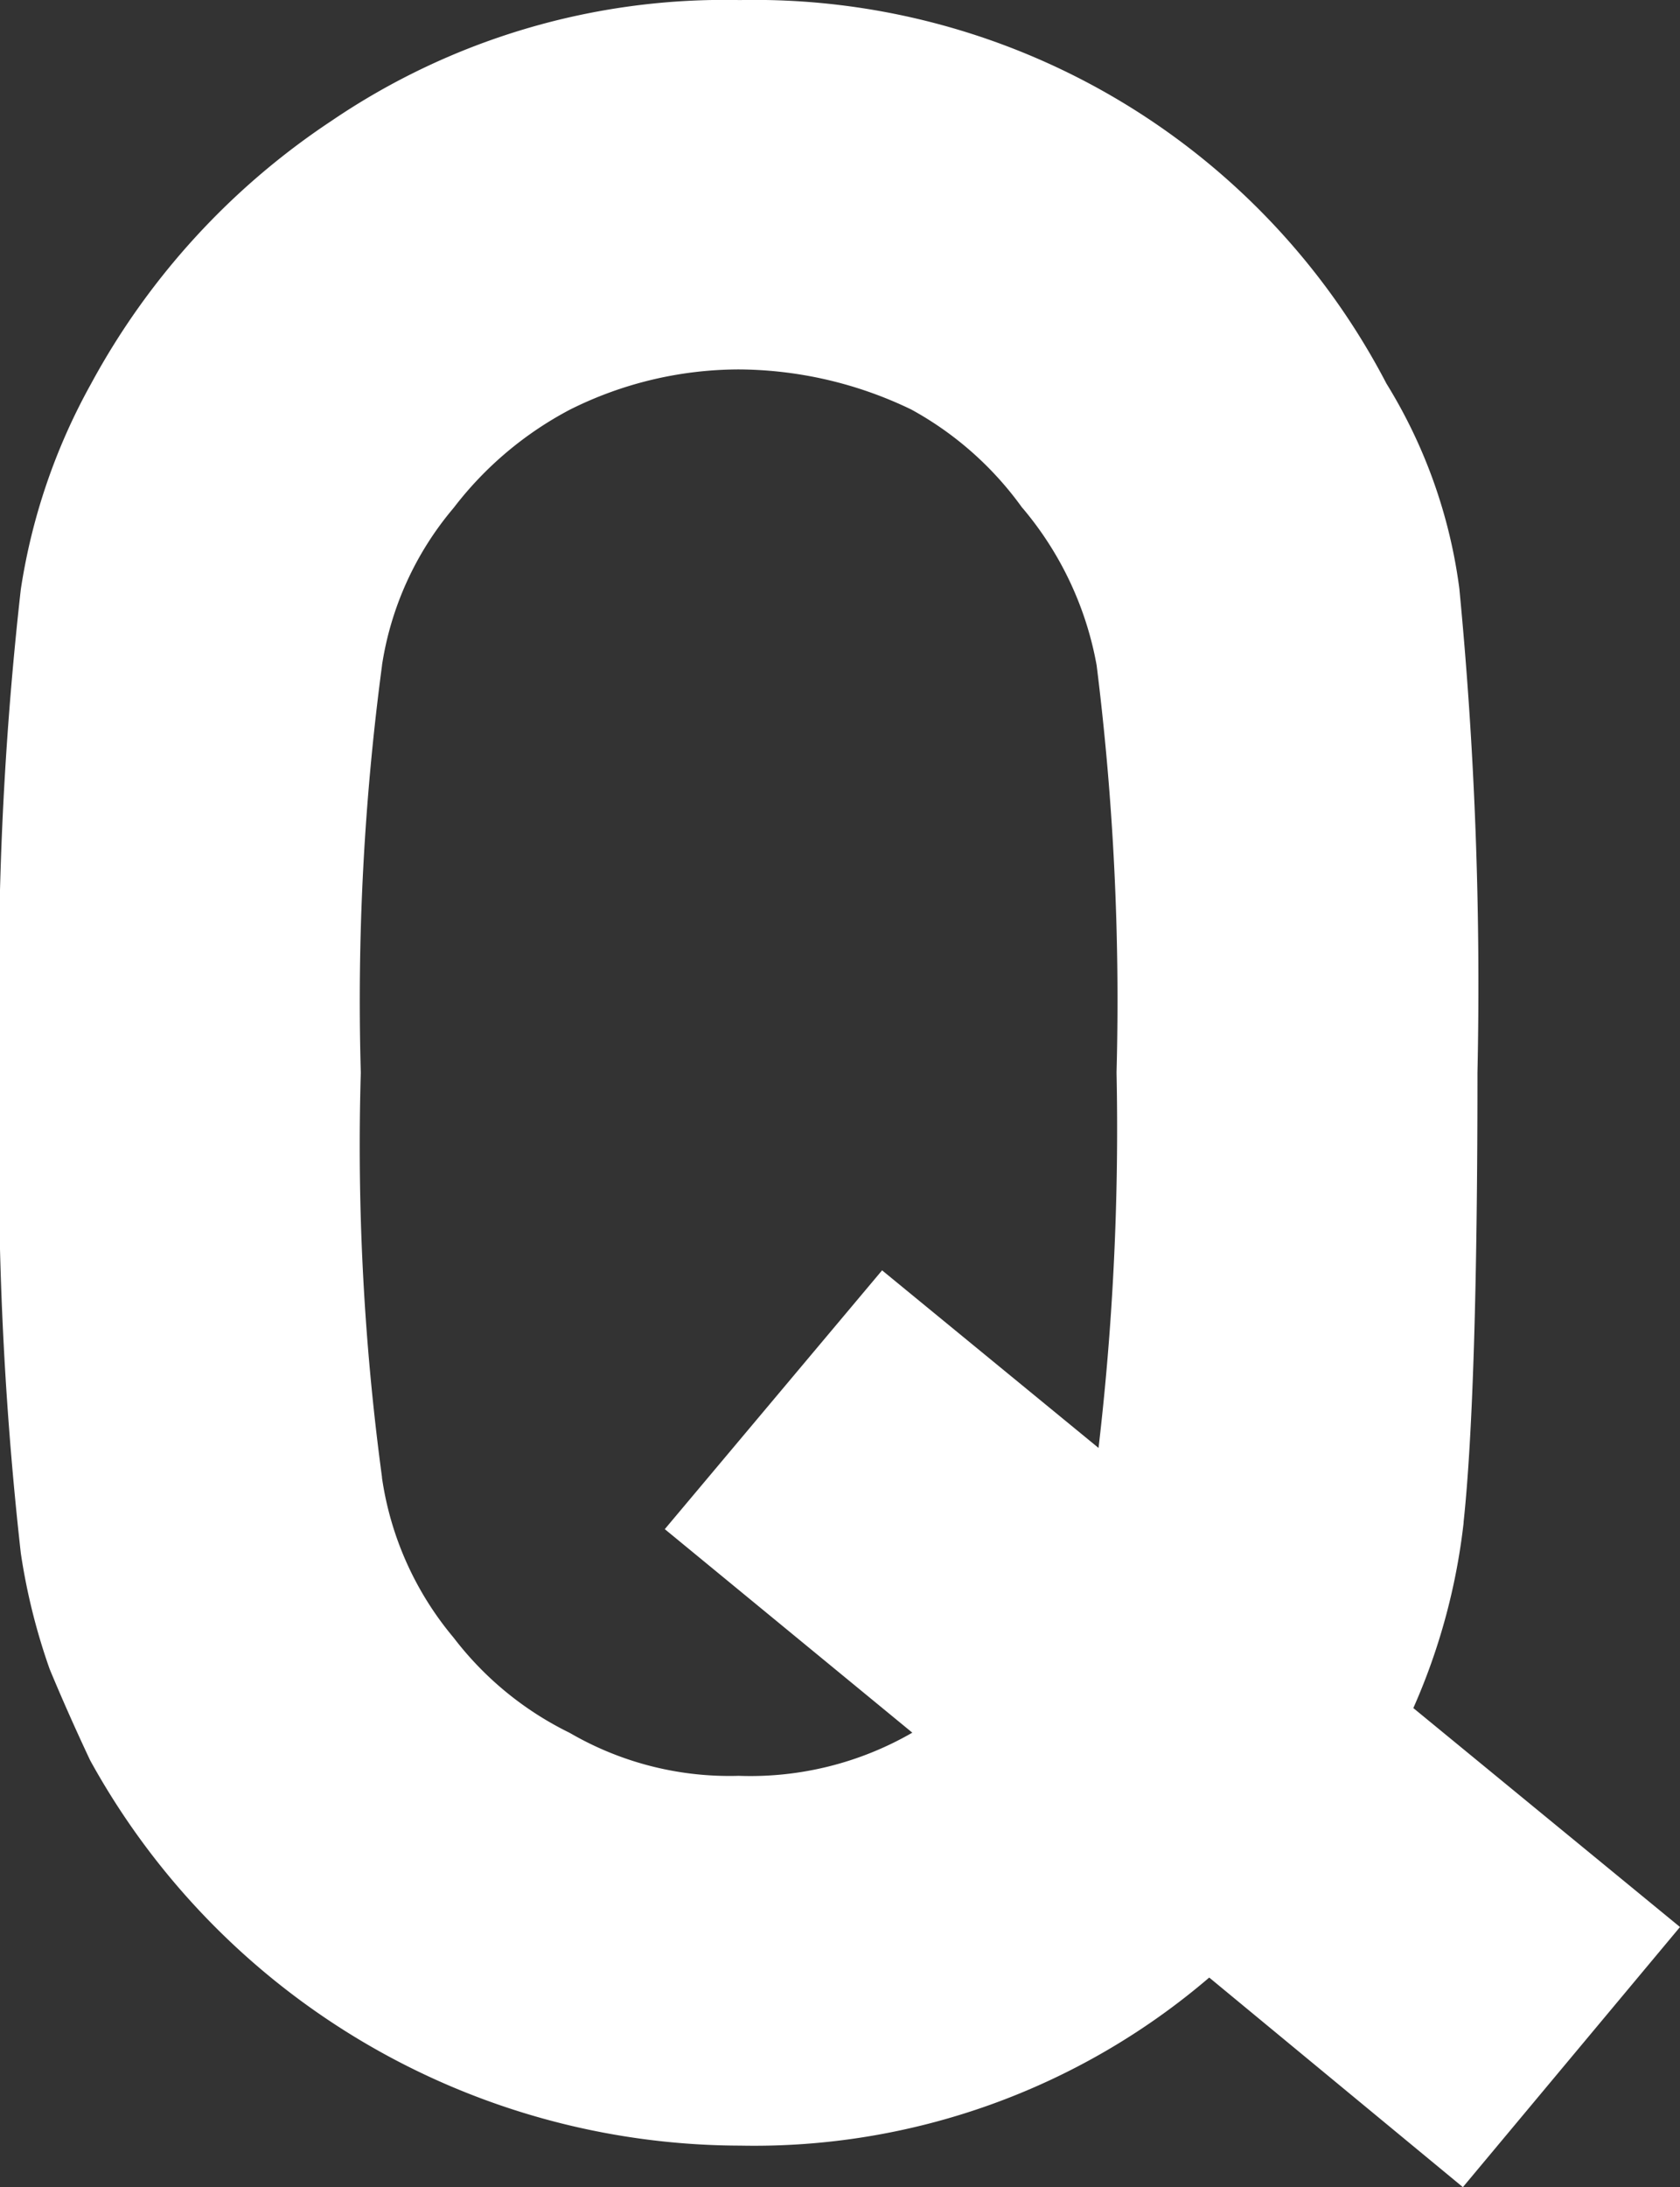
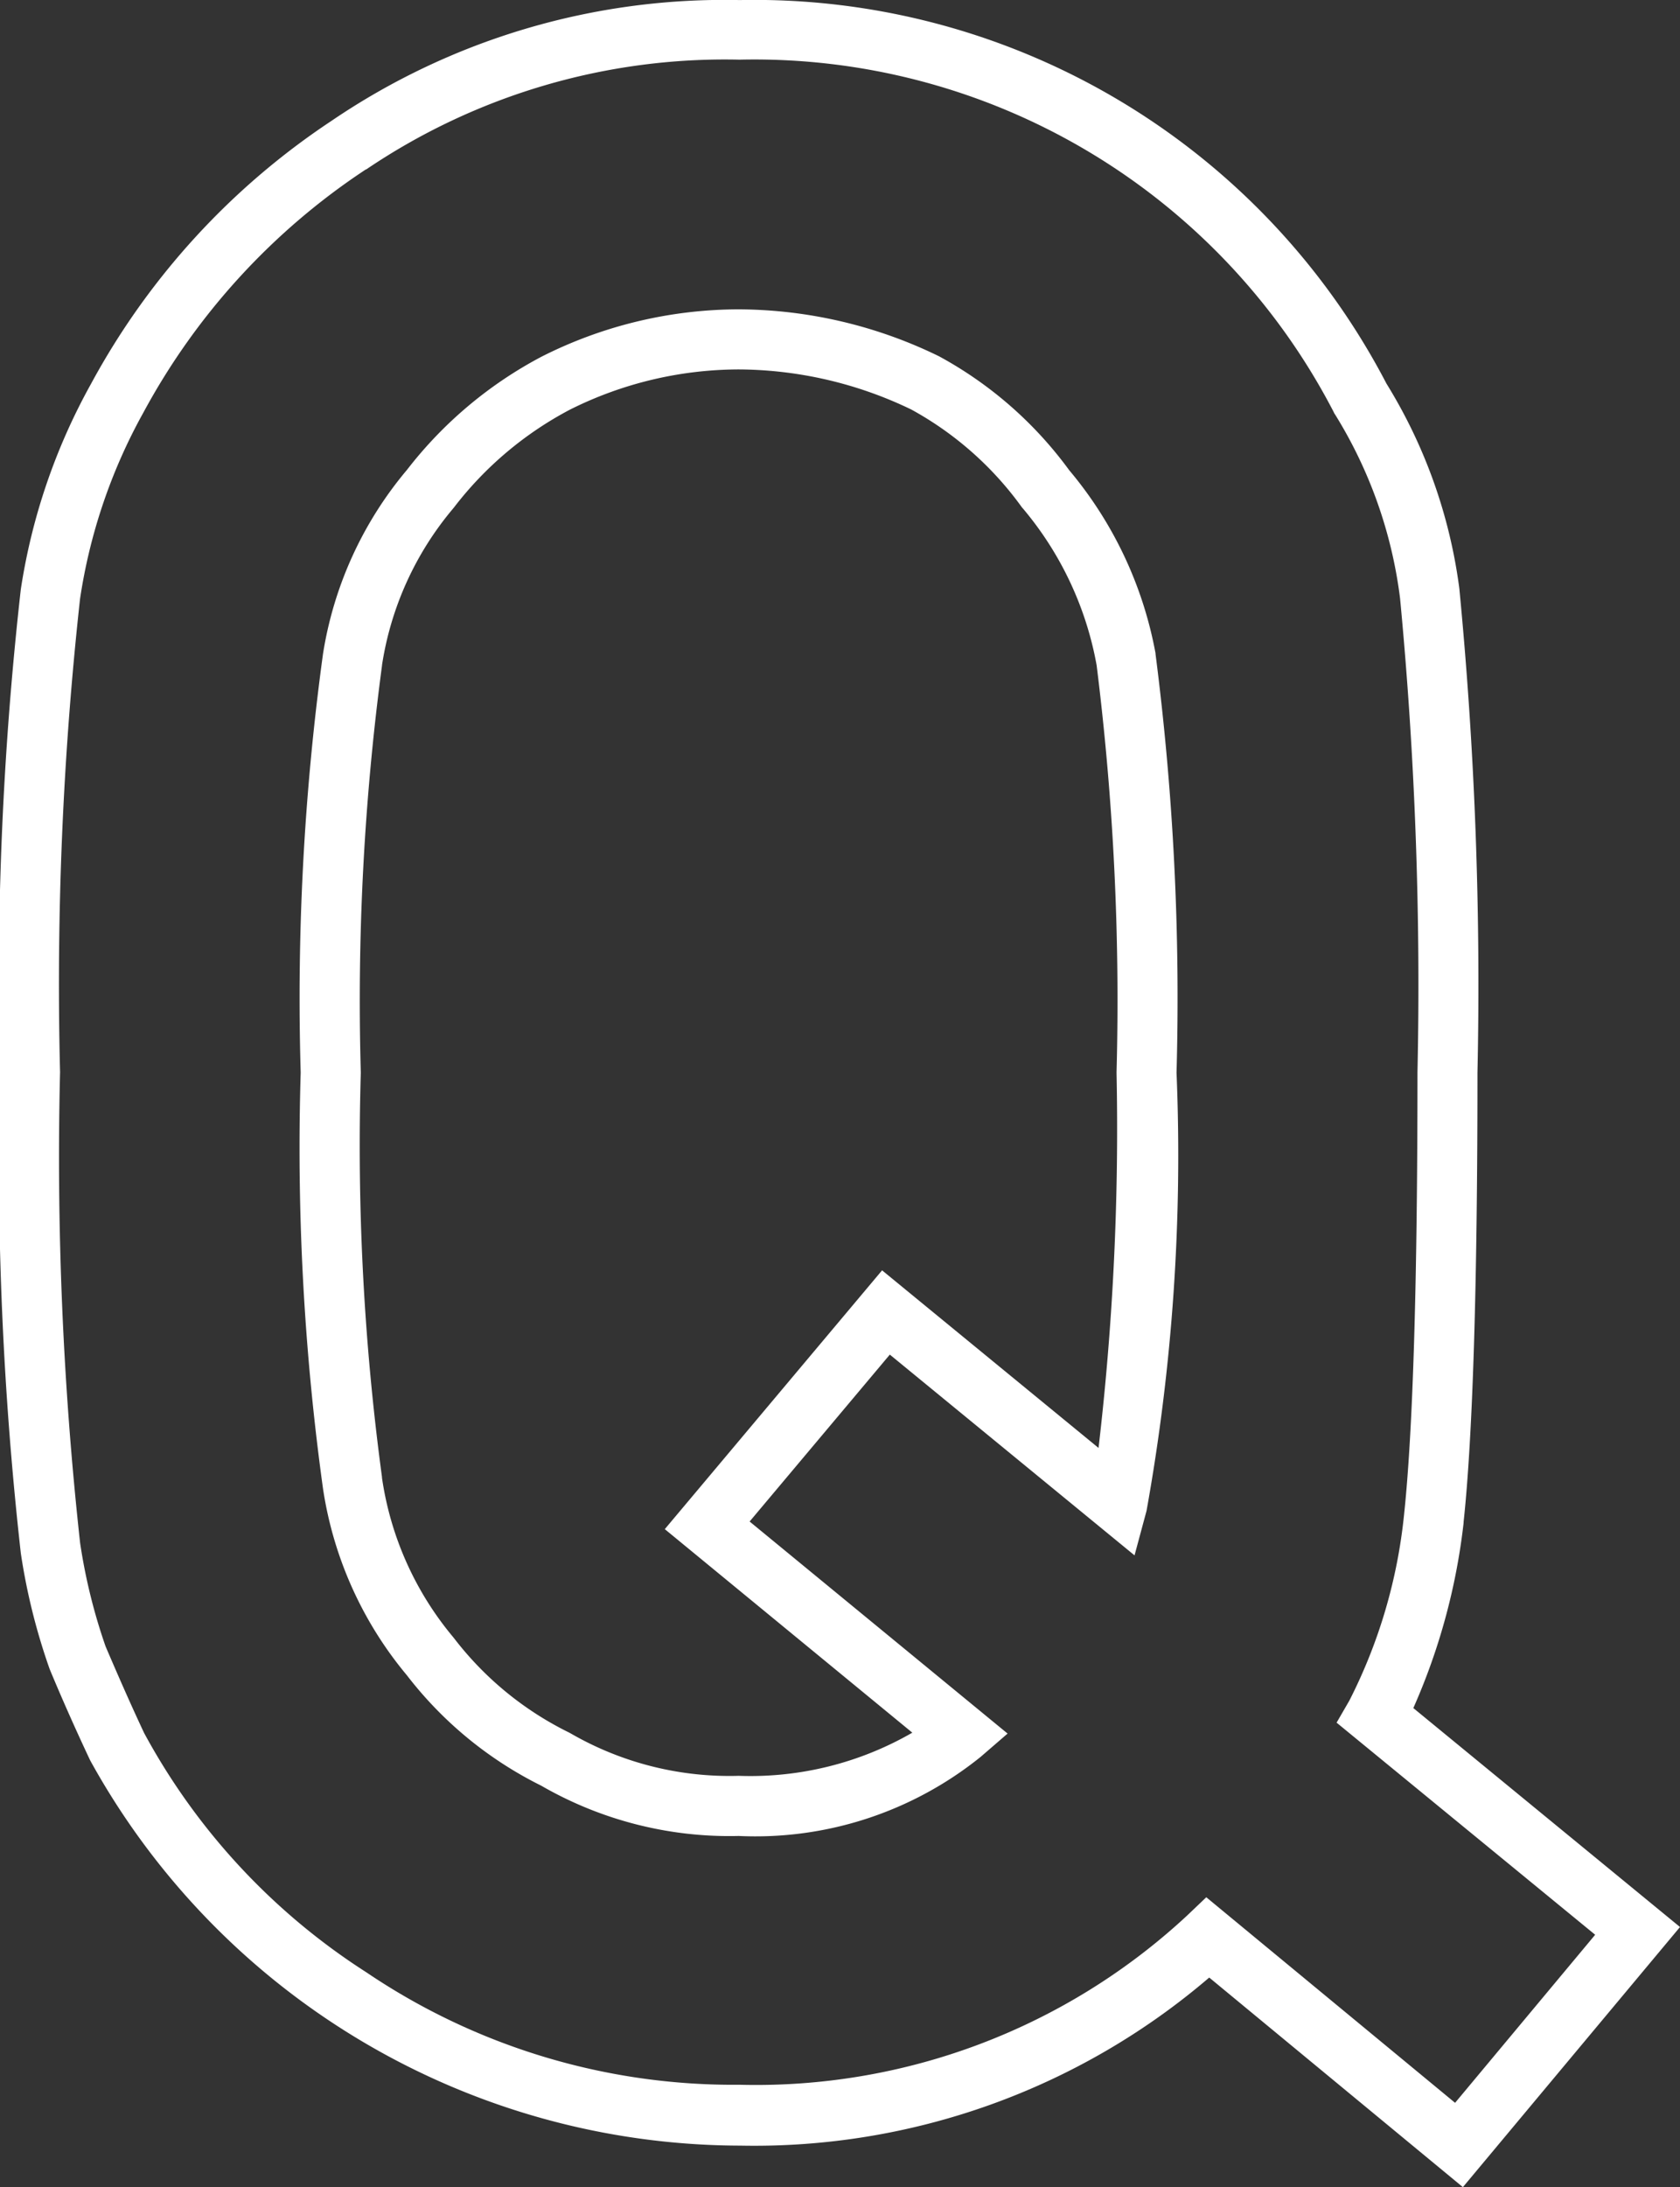
<svg xmlns="http://www.w3.org/2000/svg" width="28.003" height="36.44" viewBox="0 0 28.003 36.44">
  <rect x="0" y="0" width="28.003" height="36.44" fill="#333333" stroke="none" />
  <g id="qhas_q" transform="translate(-1481.585 -2848.443)">
-     <path id="パス_118373" data-name="パス 118373" d="M35.362,56.081a11,11,0,0,1-7.809,2.962,11.365,11.365,0,0,1-6.516-1.969A11.31,11.31,0,0,1,17.178,52.9q-.364-.774-.658-1.478a9.842,9.842,0,0,1-.453-1.828,58.911,58.911,0,0,1-.34-7.924,58.609,58.609,0,0,1,.34-7.971,9.616,9.616,0,0,1,1.111-3.259,11.68,11.68,0,0,1,3.859-4.219A11.107,11.107,0,0,1,27.552,24.3,11.377,11.377,0,0,1,37.9,30.441,8.039,8.039,0,0,1,39.059,33.7a67.894,67.894,0,0,1,.3,7.971q0,5.323-.228,7.432a9.2,9.2,0,0,1-.975,3.282l4.371,3.587-2.977,3.565Zm-8.345-6.869L30,45.666l3.866,3.17a33.486,33.486,0,0,0,.478-7.165A44.968,44.968,0,0,0,34,34.788a6.058,6.058,0,0,0-1.342-2.843,6.033,6.033,0,0,0-2-1.762,7.143,7.143,0,0,0-3.116-.729,6.779,6.779,0,0,0-3.049.729A6.371,6.371,0,0,0,22.4,31.945a5.752,5.752,0,0,0-1.3,2.843,42.39,42.39,0,0,0-.363,6.884,41.4,41.4,0,0,0,.363,6.836,5.788,5.788,0,0,0,1.3,2.89,5.909,5.909,0,0,0,2.093,1.716,5.756,5.756,0,0,0,3.049.775,5.475,5.475,0,0,0,3.707-1.2Z" transform="translate(1466.358 2824.644)" fill="#fff" />
    <path id="パス_118374" data-name="パス 118374" d="M39.611,60.239l-4.228-3.492a11.661,11.661,0,0,1-7.821,2.8h-.021a12.4,12.4,0,0,1-10.809-6.415l-.007-.014c-.239-.508-.463-1.012-.666-1.5l-.007-.018a10.38,10.38,0,0,1-.478-1.923,58.67,58.67,0,0,1-.347-8.005,58.394,58.394,0,0,1,.347-8.055A10.184,10.184,0,0,1,16.741,30.2a12.234,12.234,0,0,1,4.008-4.385,11.646,11.646,0,0,1,6.8-2.015h.012A11.879,11.879,0,0,1,38.337,30.19a8.608,8.608,0,0,1,1.217,3.431v.006a68.534,68.534,0,0,1,.3,8.044c0,3.539-.078,6.057-.231,7.485l0,.016a10.522,10.522,0,0,1-.838,3.085l4.445,3.648Zm-4.277-4.83,4.147,3.425,2.335-2.8L37.506,52.5l.213-.368a8.756,8.756,0,0,0,.911-3.092c.149-1.394.224-3.874.224-7.371a67.977,67.977,0,0,0-.29-7.9,7.59,7.59,0,0,0-1.077-3.054l-.019-.029-.015-.031a10.876,10.876,0,0,0-9.9-5.862,10.668,10.668,0,0,0-6.222,1.829l-.006,0a11.242,11.242,0,0,0-3.7,4.036l-.017.031a9.174,9.174,0,0,0-1.047,3.089,58.765,58.765,0,0,0-.333,7.883,58.937,58.937,0,0,0,.334,7.843,9.446,9.446,0,0,0,.425,1.726c.2.467.412.952.642,1.442a10.874,10.874,0,0,0,3.691,3.979l.011.007a10.921,10.921,0,0,0,6.225,1.875,10.559,10.559,0,0,0,7.458-2.819ZM27.54,54.388a6.279,6.279,0,0,1-3.292-.838,6.428,6.428,0,0,1-2.237-1.837,6.313,6.313,0,0,1-1.4-3.112,41.373,41.373,0,0,1-.372-6.931,42.342,42.342,0,0,1,.372-6.977,6.276,6.276,0,0,1,1.4-3.066,6.9,6.9,0,0,1,2.242-1.885,7.3,7.3,0,0,1,3.273-.789h.027a7.67,7.67,0,0,1,3.332.785l.016.009a6.564,6.564,0,0,1,2.148,1.886,6.592,6.592,0,0,1,1.439,3.052l0,.011a44.854,44.854,0,0,1,.35,6.975,33.41,33.41,0,0,1-.5,7.3l-.2.742-4.079-3.345-2.337,2.781,4.3,3.533-.449.388A5.982,5.982,0,0,1,27.54,54.388Zm0-24.434a6.31,6.31,0,0,0-2.813.67A5.9,5.9,0,0,0,22.8,32.246l-.025.031a5.288,5.288,0,0,0-1.18,2.6v.007a42.246,42.246,0,0,0-.354,6.787,41.258,41.258,0,0,0,.353,6.737l0,.012a5.328,5.328,0,0,0,1.179,2.646l.025.031a5.438,5.438,0,0,0,1.919,1.57l.034.019a5.291,5.291,0,0,0,2.789.7,5.4,5.4,0,0,0,2.894-.719l-4.126-3.391,3.622-4.312,3.608,2.959a45.7,45.7,0,0,0,.3-6.254,44.964,44.964,0,0,0-.332-6.787,5.593,5.593,0,0,0-1.225-2.607l-.018-.02-.016-.022a5.561,5.561,0,0,0-1.83-1.611A6.684,6.684,0,0,0,27.54,29.954Z" transform="translate(1466.358 2824.644)" fill="#fff" />
  </g>
</svg>